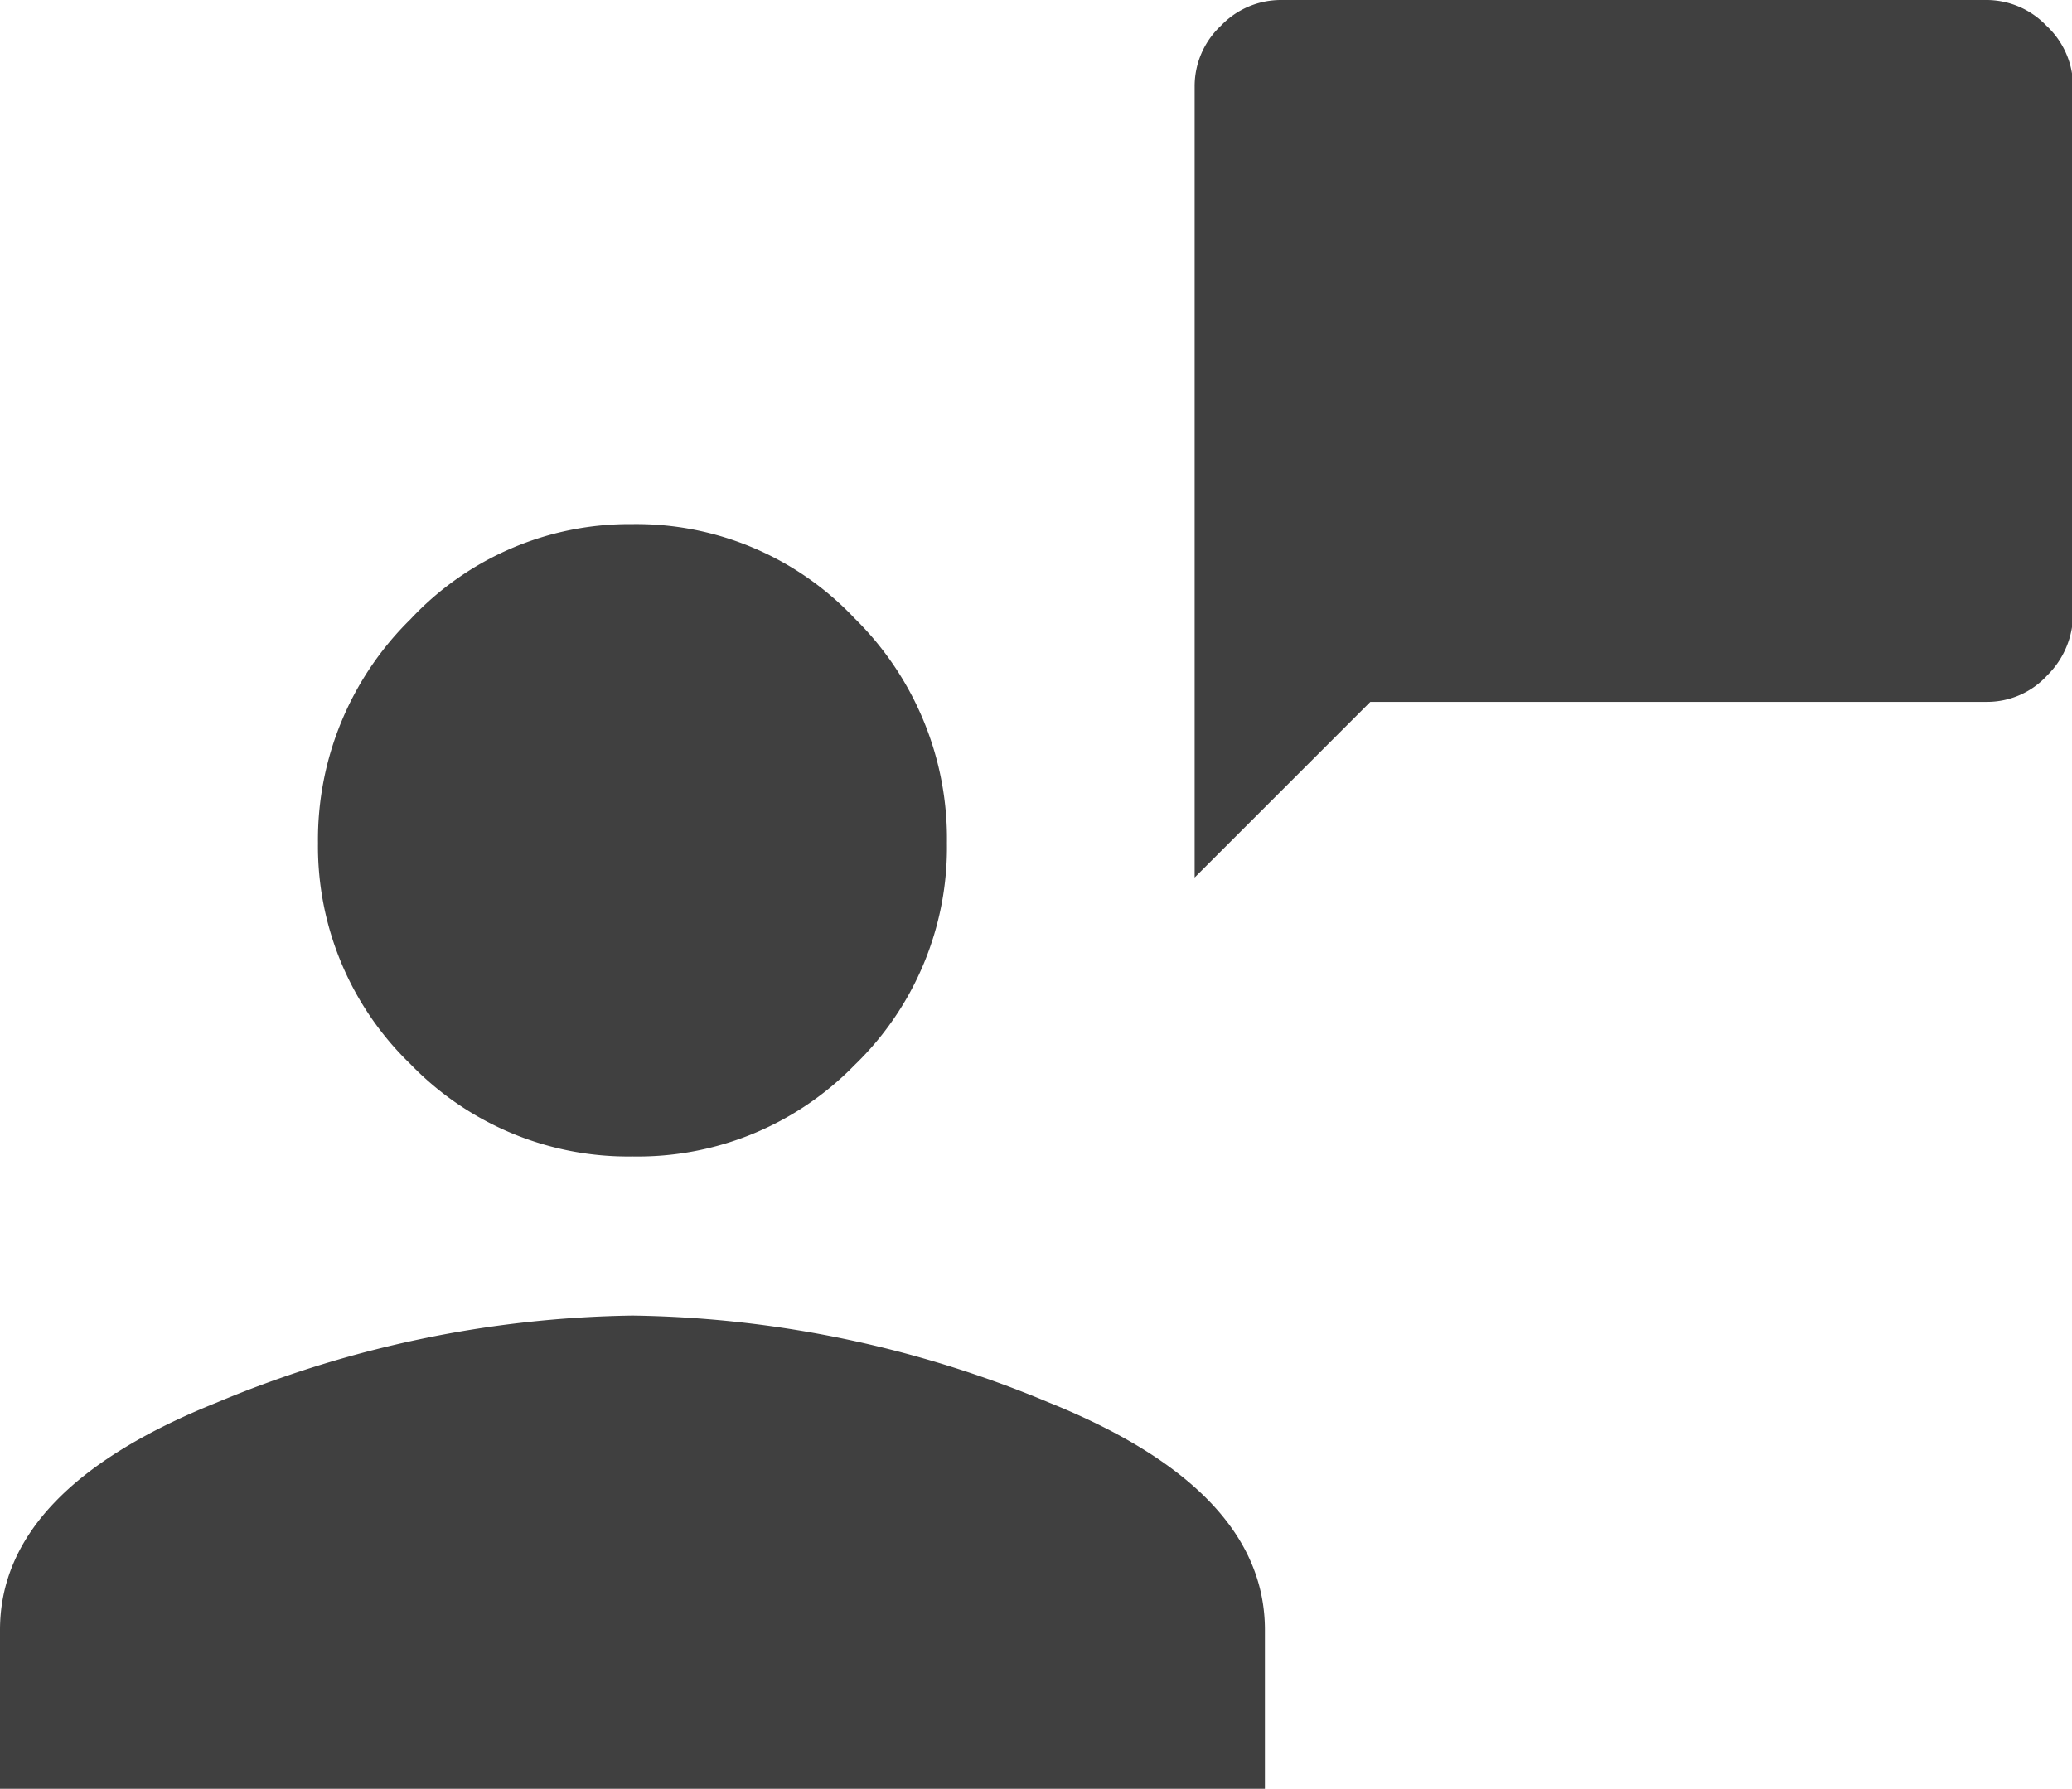
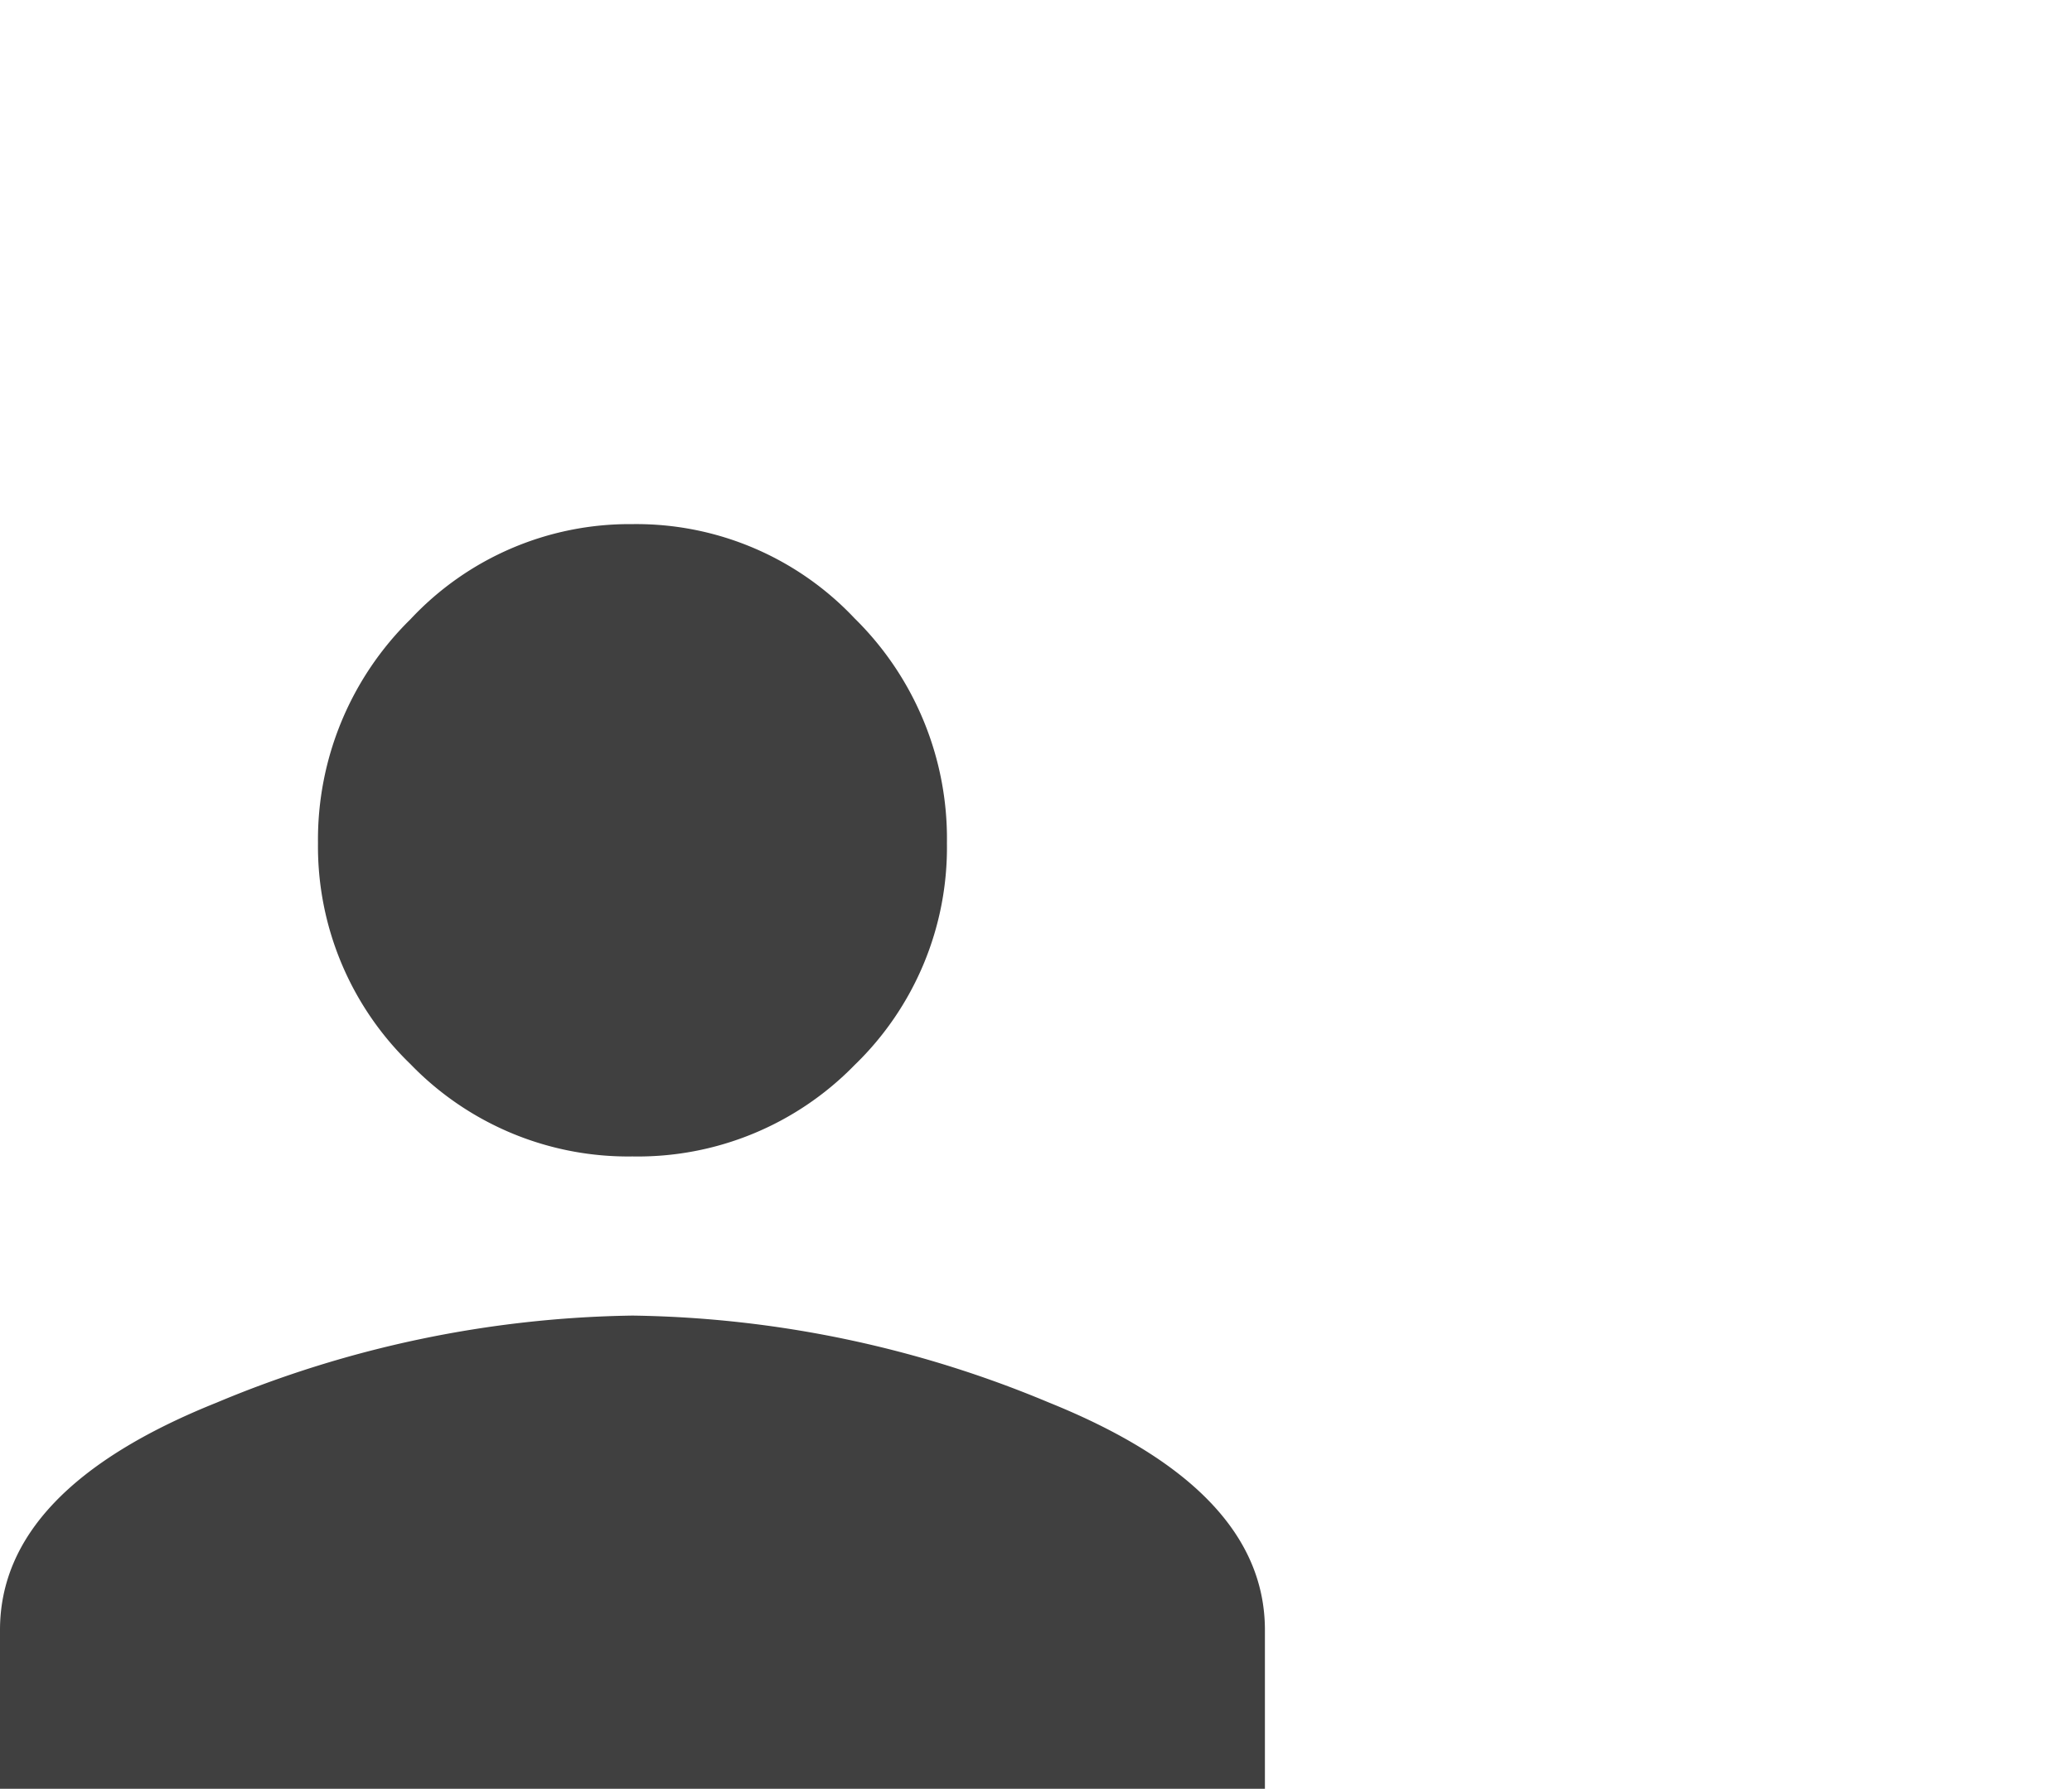
<svg xmlns="http://www.w3.org/2000/svg" width="58.97" height="50.92" viewBox="0 0 58.97 50.92">
  <defs>
    <style>
      .a {
        fill: #404040;
      }
    </style>
  </defs>
  <title>support</title>
  <path class="a" d="M18,37.45a31.72,31.72,0,0,1,11.84,2.47Q36,42.4,36,46.4v4.53H0V46.4q0-4,6.16-6.47A31.72,31.72,0,0,1,18,37.45Zm0-4.53a8.61,8.61,0,0,1-6.32-2.63A8.61,8.61,0,0,1,9.05,24a8.79,8.79,0,0,1,2.63-6.37A8.53,8.53,0,0,1,18,14.92a8.53,8.53,0,0,1,6.32,2.68A8.79,8.79,0,0,1,26.95,24a8.61,8.61,0,0,1-2.63,6.32A8.61,8.61,0,0,1,18,32.92Z" />
-   <path class="a" d="M56.51,0a2.36,2.36,0,0,1,1.73.73A2.36,2.36,0,0,1,59,2.46v15a2.46,2.46,0,0,1-.73,1.76,2.32,2.32,0,0,1-1.73.76H39l-5,5V2.46A2.36,2.36,0,0,1,34.75.73,2.36,2.36,0,0,1,36.47,0Z" />
</svg>